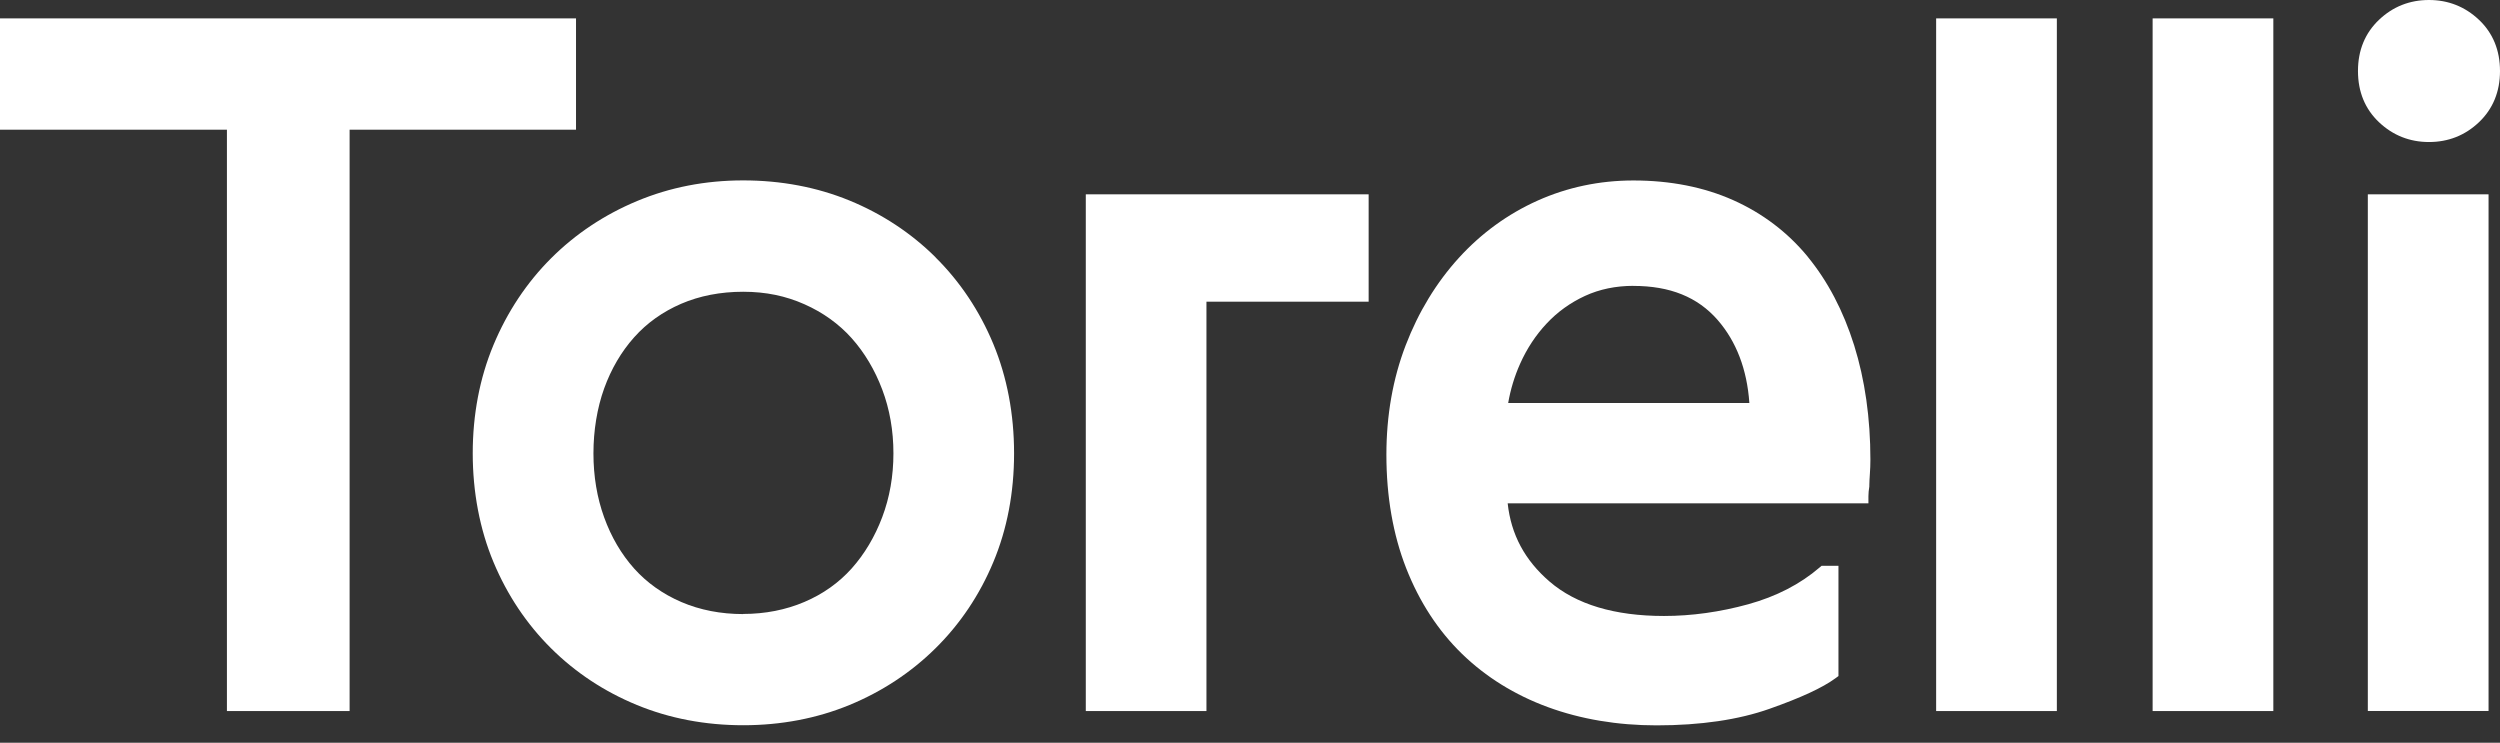
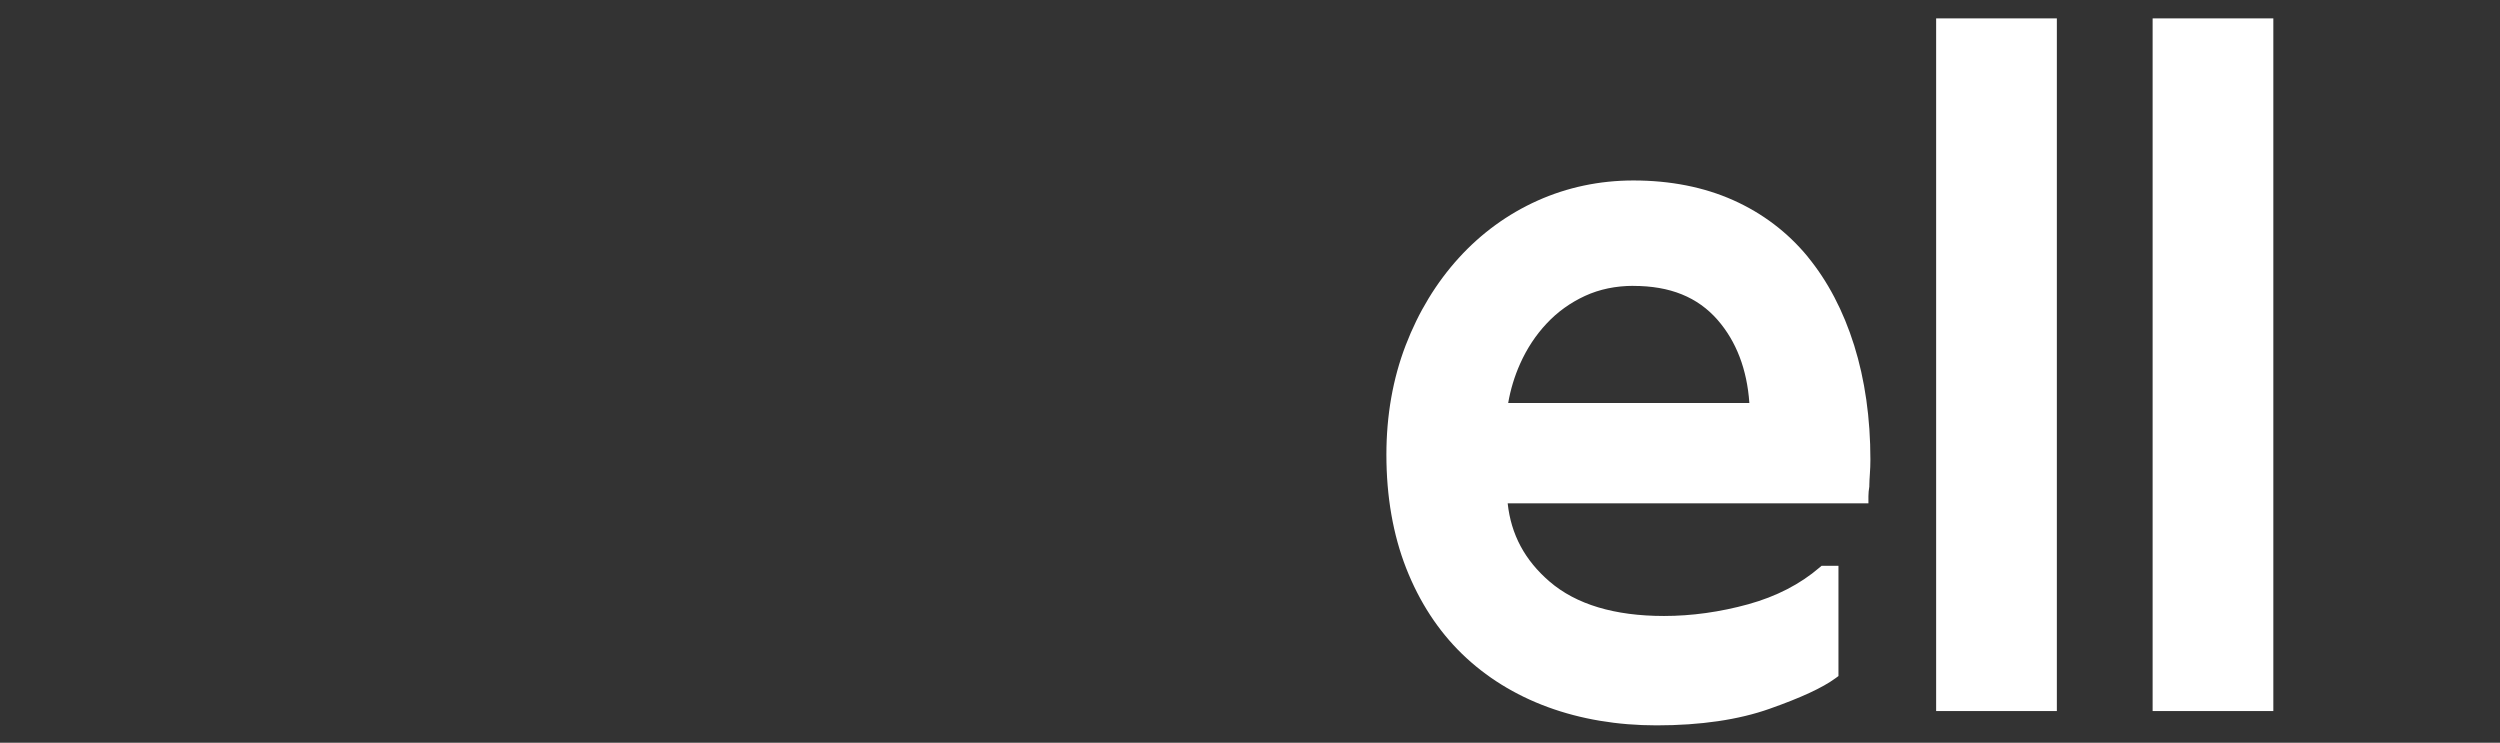
<svg xmlns="http://www.w3.org/2000/svg" width="138" height="41" viewBox="0 0 138 41" fill="none">
  <rect x="0" y="0" width="138" height="41" fill="#333333" stroke="none" />
-   <path d="M31.796 1.015H0V7.159H12.526V39.25H19.298V7.159H31.796V1.015Z" fill="white" />
-   <path d="M41.024 33.897C39.791 33.897 38.642 33.675 37.613 33.233C36.591 32.794 35.713 32.172 35.007 31.385C34.297 30.591 33.739 29.639 33.349 28.558C32.955 27.472 32.758 26.285 32.758 25.027C32.758 23.77 32.959 22.53 33.349 21.444C33.739 20.363 34.297 19.411 35.007 18.617C35.713 17.826 36.584 17.208 37.599 16.769C38.618 16.33 39.77 16.105 41.024 16.105C42.278 16.105 43.374 16.337 44.403 16.794C45.432 17.25 46.31 17.883 47.013 18.669C47.722 19.463 48.291 20.419 48.699 21.501C49.11 22.586 49.317 23.773 49.317 25.024C49.317 26.274 49.11 27.462 48.699 28.547C48.291 29.629 47.722 30.584 47.013 31.378C46.307 32.165 45.432 32.79 44.406 33.226C43.377 33.665 42.239 33.89 41.024 33.89M51.646 14.205C50.29 12.86 48.688 11.806 46.89 11.068C45.091 10.331 43.117 9.958 41.024 9.958C38.93 9.958 36.977 10.341 35.168 11.096C33.359 11.851 31.761 12.916 30.416 14.261C29.07 15.607 28.002 17.215 27.24 19.042C26.478 20.872 26.095 22.885 26.095 25.024C26.095 27.163 26.482 29.211 27.24 31.027C27.999 32.846 29.07 34.445 30.416 35.783C31.761 37.121 33.356 38.175 35.158 38.916C36.956 39.657 38.93 40.033 41.024 40.033C43.117 40.033 45.088 39.657 46.89 38.916C48.688 38.175 50.29 37.121 51.642 35.783C52.998 34.445 54.073 32.846 54.832 31.027C55.594 29.207 55.977 27.188 55.977 25.024C55.977 22.86 55.59 20.816 54.832 18.989C54.073 17.163 52.998 15.55 51.642 14.208" fill="white" />
-   <path d="M59.936 39.25H66.596V16.653H75.549V10.727H59.936V39.25Z" fill="white" />
  <path d="M90.162 15.782C92.189 15.782 93.71 16.397 94.816 17.665C95.845 18.849 96.435 20.387 96.565 22.245H83.252C83.379 21.508 83.597 20.781 83.909 20.082C84.282 19.246 84.773 18.497 85.378 17.855C85.975 17.215 86.688 16.706 87.492 16.334C88.293 15.965 89.192 15.779 90.165 15.779M99.79 14.173C98.676 12.821 97.292 11.771 95.669 11.047C94.054 10.327 92.203 9.962 90.165 9.962C88.296 9.962 86.516 10.338 84.872 11.075C83.228 11.813 81.763 12.877 80.523 14.24C79.287 15.6 78.3 17.219 77.594 19.059C76.888 20.896 76.529 22.927 76.529 25.098C76.529 27.412 76.898 29.52 77.622 31.368C78.349 33.222 79.385 34.813 80.702 36.092C82.019 37.371 83.614 38.361 85.441 39.032C87.26 39.7 89.28 40.04 91.444 40.04C93.871 40.04 95.972 39.731 97.686 39.123C99.418 38.512 100.608 37.961 101.321 37.437L101.483 37.318V31.231H100.552L100.44 31.326C99.375 32.242 98.055 32.924 96.513 33.352C94.949 33.784 93.379 34.002 91.851 34.002C89.126 34.002 87 33.363 85.536 32.102C84.169 30.925 83.41 29.509 83.224 27.785H103.137V27.388C103.137 27.23 103.155 27.047 103.187 26.854V26.787C103.19 26.598 103.201 26.383 103.218 26.148C103.236 25.895 103.246 25.635 103.246 25.368C103.246 23.081 102.944 20.963 102.351 19.067C101.753 17.159 100.889 15.515 99.783 14.17" fill="white" />
  <path d="M113.538 1.015H106.875V39.25H113.538V1.015Z" fill="white" />
  <path d="M125.488 1.015H118.825V39.25H125.488V1.015Z" fill="white" />
-   <path d="M137.368 10.727H130.704V39.246H137.368V10.727Z" fill="white" />
-   <path d="M134.08 7.84C135.144 7.84 136.072 7.475 136.837 6.748C137.607 6.017 138 5.065 138 3.92C138 2.775 137.61 1.823 136.837 1.092C136.072 0.369 135.144 -3.05176e-05 134.08 -3.05176e-05C133.016 -3.05176e-05 132.088 0.365 131.323 1.092C130.553 1.823 130.16 2.771 130.16 3.92C130.16 5.069 130.55 6.017 131.323 6.748C132.088 7.471 133.016 7.84 134.08 7.84Z" fill="white" />
+   <path d="M137.368 10.727H130.704V39.246V10.727Z" fill="white" />
</svg>